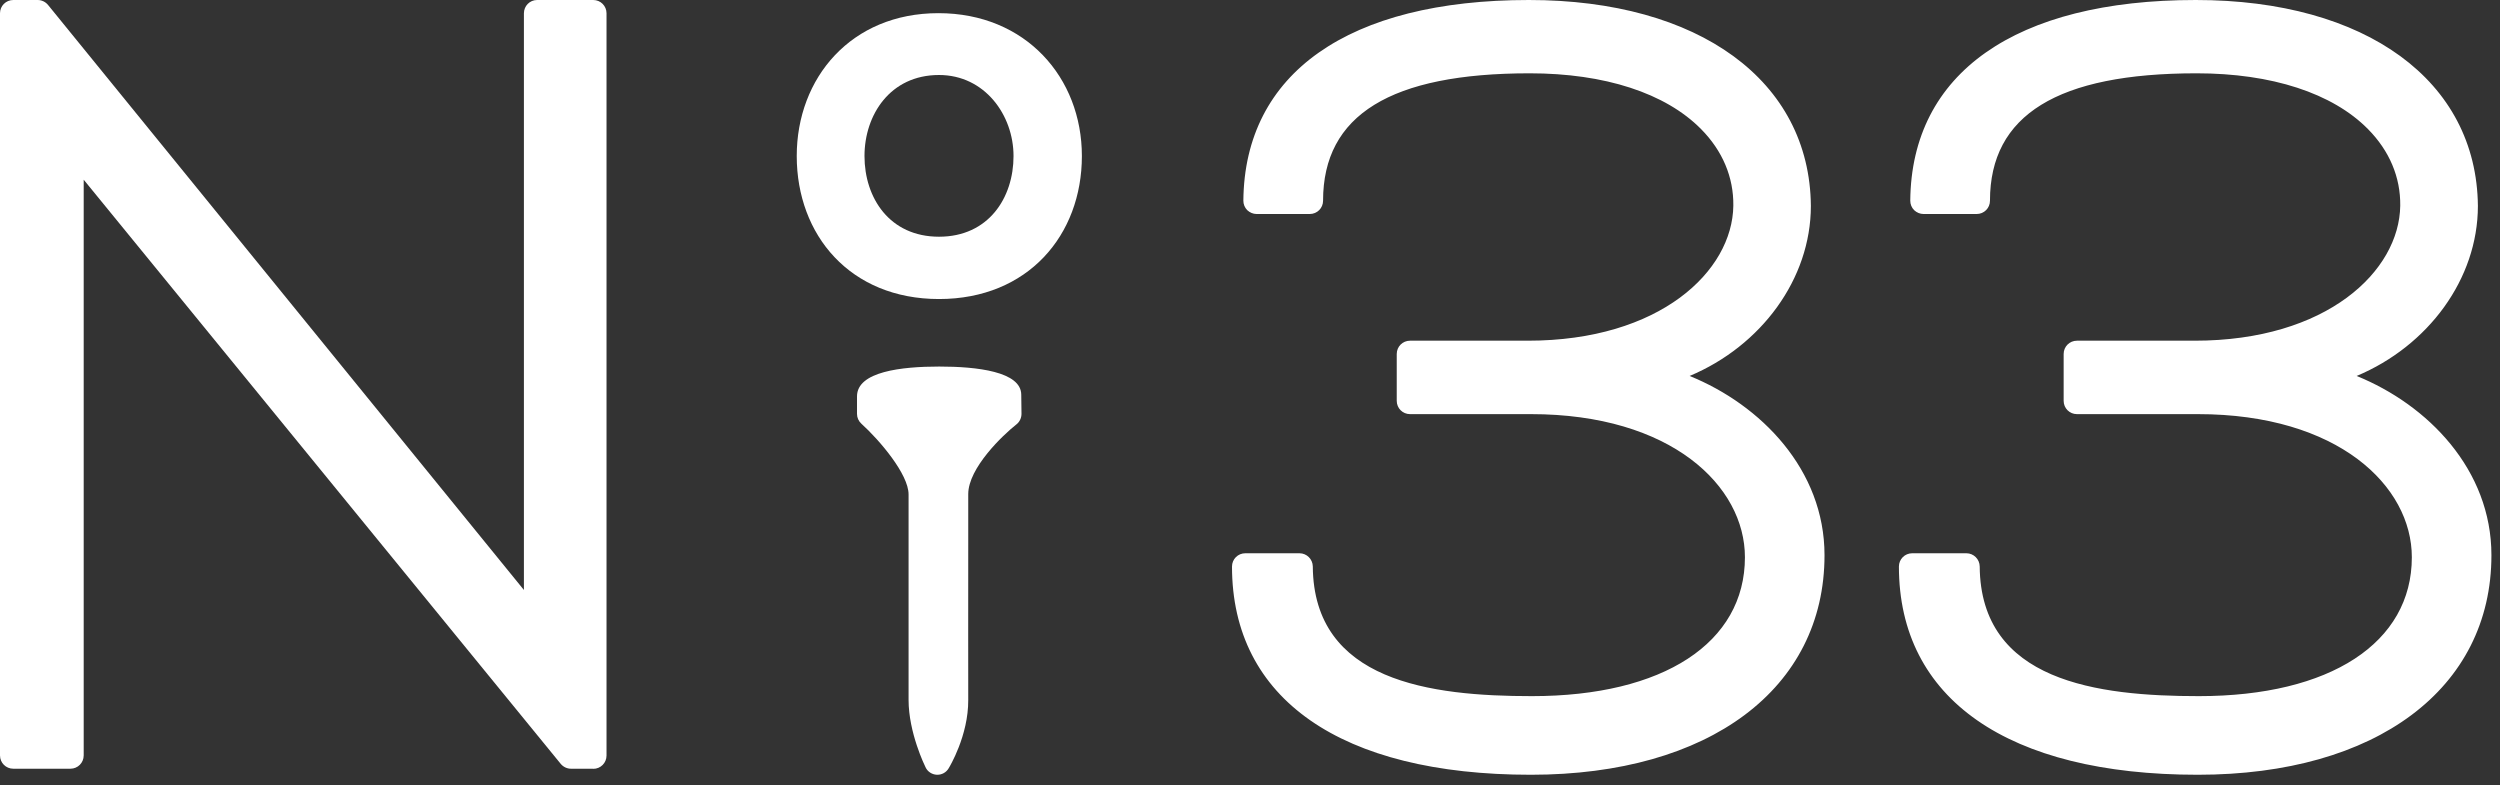
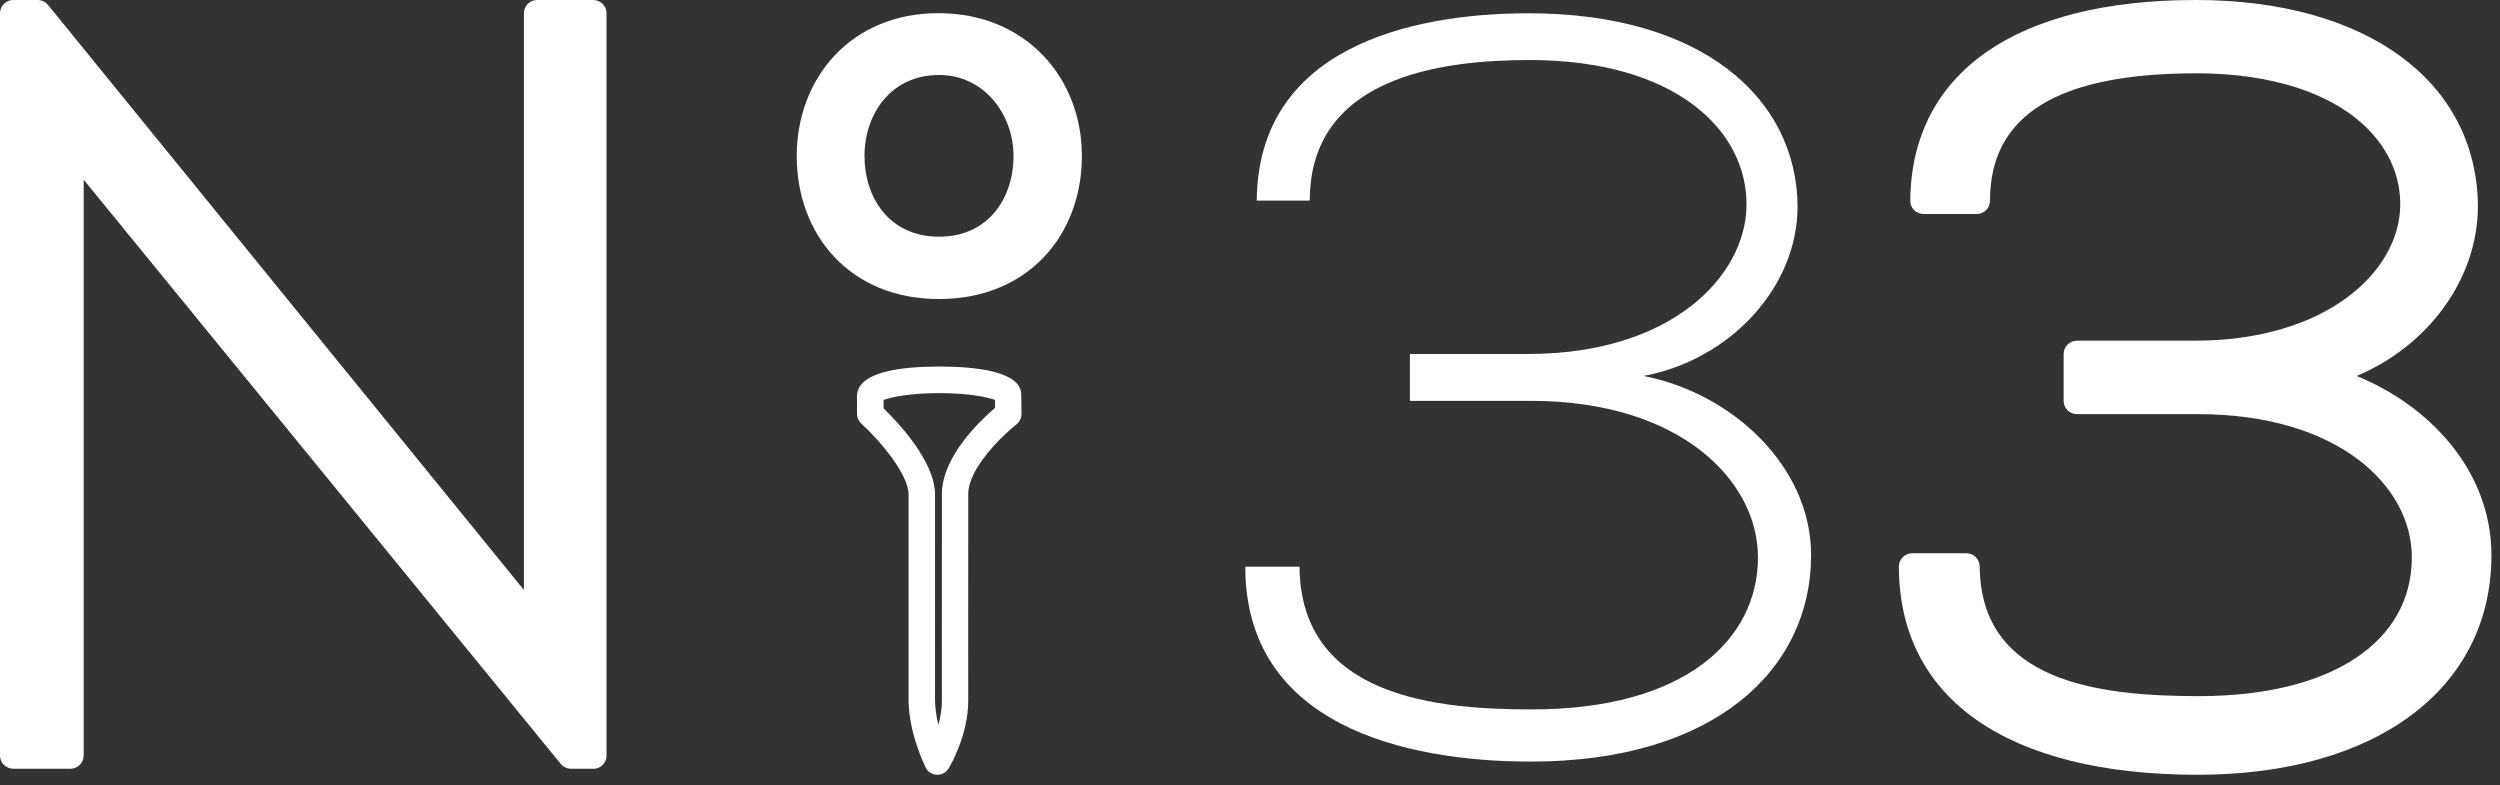
<svg xmlns="http://www.w3.org/2000/svg" fill="none" viewBox="0 0 207 65" height="65" width="207">
  <rect x="0" y="0" width="207" height="65" fill="#333333" stroke="none" />
  <g clip-path="url(#clip0_2006_143)">
    <path fill="white" d="M3.12 1.1L44.47 51.93V1.1H49.12V62.56H47.28L5.84 11.81V62.56H1.1V1.1H3.12Z" />
    <path fill="white" d="M49.12 63.65H47.28C46.95 63.65 46.64 63.5 46.43 63.25L6.93 14.88V62.55C6.93 63.16 6.44 63.65 5.83 63.65H1.1C0.49 63.65 0 63.16 0 62.55V1.1C0 0.49 0.49 0 1.1 0H3.12C3.45 0 3.76 0.15 3.97 0.4L43.38 48.85V1.1C43.38 0.49 43.87 0 44.47 0H49.12C49.73 0 50.22 0.49 50.22 1.1V62.56C50.22 63.17 49.73 63.66 49.12 63.66V63.65ZM47.8 61.46H48.03V2.19H45.57V51.93C45.57 52.39 45.28 52.81 44.84 52.96C44.4 53.11 43.92 52.98 43.63 52.62L2.59 2.19H2.19V61.46H4.74V11.81C4.74 11.35 5.03 10.93 5.47 10.78C5.9 10.63 6.39 10.76 6.69 11.12L47.8 61.47V61.46Z" />
-     <path fill="white" d="M104.06 16.63C104.14 4.12 116.48 1.1 126.58 1.1C140.9 1.1 148.75 8.09 148.84 17.06C148.84 23.88 143.15 29.83 136.07 31.13C143.32 32.51 149.96 38.55 149.96 45.97C149.96 55.46 141.94 63.06 126.75 63.06C116.31 63.06 103.11 60.04 103.11 46.92H107.6C107.68 57.8 119.16 58.74 126.84 58.74C139.53 58.74 145.56 52.96 145.56 46.14C145.56 39.84 139.18 33.19 126.75 33.19H116.74V29.31H126.49C138.48 29.31 144.52 22.83 144.61 17.05C144.7 10.75 138.66 4.97 126.66 4.97C119.33 4.97 108.45 6.35 108.45 16.61H104.05L104.06 16.63Z" />
-     <path fill="white" d="M126.75 64.15C111.03 64.15 102.01 57.87 102.01 46.91C102.01 46.3 102.5 45.81 103.11 45.81H107.6C108.2 45.81 108.69 46.3 108.7 46.9C108.77 56.42 118.44 57.64 126.85 57.64C137.72 57.64 144.48 53.23 144.48 46.14C144.48 40.25 138.39 34.29 126.76 34.29H116.75C116.14 34.29 115.65 33.8 115.65 33.19V29.31C115.65 28.7 116.14 28.21 116.75 28.21H126.5C137.45 28.21 143.45 22.45 143.52 17.03C143.55 14.68 142.63 12.49 140.85 10.69C137.91 7.71 132.87 6.07 126.66 6.07C115.15 6.07 109.55 9.52 109.55 16.62C109.55 17.23 109.06 17.72 108.45 17.72H104.05C103.76 17.72 103.48 17.6 103.27 17.4C103.06 17.19 102.95 16.91 102.95 16.62C103.04 6.06 111.65 0 126.59 0C140.68 0 149.85 6.69 149.94 17.05C149.94 23.1 145.82 28.65 139.9 31.13C145.8 33.52 151.07 38.89 151.07 45.97C151.07 57.02 141.53 64.15 126.76 64.15H126.75ZM104.24 48.01C105.01 60.12 118.57 61.96 126.75 61.96C140.19 61.96 148.87 55.68 148.87 45.97C148.87 38.9 142.26 33.42 135.86 32.21C135.34 32.11 134.97 31.66 134.97 31.13C134.97 30.6 135.35 30.15 135.87 30.06C142.64 28.82 147.74 23.24 147.74 17.07C147.65 8.04 139.35 2.2 126.58 2.2C118.85 2.2 106.03 3.97 105.19 15.54H107.4C107.83 9.99 111.7 3.9 126.66 3.9C133.46 3.9 139.06 5.77 142.41 9.17C144.61 11.4 145.74 14.13 145.7 17.08C145.6 23.55 138.84 30.42 126.49 30.42H117.83V32.11H126.75C139.82 32.11 146.66 39.17 146.66 46.15C146.66 52.47 141.47 59.84 126.84 59.84C121.46 59.84 107.44 59.84 106.55 48.02H104.24V48.01Z" />
+     <path fill="white" d="M104.06 16.63C104.14 4.12 116.48 1.1 126.58 1.1C140.9 1.1 148.75 8.09 148.84 17.06C148.84 23.88 143.15 29.83 136.07 31.13C143.32 32.51 149.96 38.55 149.96 45.97C149.96 55.46 141.94 63.06 126.75 63.06C116.31 63.06 103.11 60.04 103.11 46.92H107.6C107.68 57.8 119.16 58.74 126.84 58.74C139.53 58.74 145.56 52.96 145.56 46.14C145.56 39.84 139.18 33.19 126.75 33.19H116.74V29.31H126.49C138.48 29.31 144.52 22.83 144.61 17.05C144.7 10.75 138.66 4.97 126.66 4.97C119.33 4.97 108.45 6.35 108.45 16.61H104.05Z" />
    <path fill="white" d="M159.28 16.63C159.36 4.12 171.7 1.1 181.8 1.1C196.12 1.1 203.97 8.09 204.06 17.06C204.06 23.88 198.37 29.83 191.29 31.13C198.54 32.51 205.18 38.55 205.18 45.97C205.18 55.46 197.16 63.06 181.97 63.06C171.53 63.06 158.33 60.04 158.33 46.92H162.82C162.9 57.8 174.38 58.74 182.06 58.74C194.75 58.74 200.78 52.96 200.78 46.14C200.78 39.84 194.4 33.19 181.97 33.19H171.96V29.31H181.71C193.7 29.31 199.74 22.83 199.83 17.05C199.92 10.75 193.88 4.97 181.88 4.97C174.55 4.97 163.67 6.35 163.67 16.61H159.27L159.28 16.63Z" />
    <path fill="white" d="M181.97 64.15C166.25 64.15 157.23 57.87 157.23 46.91C157.23 46.3 157.72 45.81 158.33 45.81H162.82C163.42 45.81 163.91 46.3 163.92 46.9C163.99 56.42 173.65 57.64 182.07 57.64C192.94 57.64 199.7 53.23 199.7 46.14C199.7 40.25 193.61 34.29 181.98 34.29H171.97C171.36 34.29 170.87 33.8 170.87 33.19V29.31C170.87 28.7 171.36 28.21 171.97 28.21H181.72C192.67 28.21 198.67 22.45 198.74 17.03C198.77 14.68 197.85 12.49 196.07 10.69C193.13 7.71 188.09 6.07 181.88 6.07C170.37 6.07 164.77 9.52 164.77 16.62C164.77 17.23 164.28 17.72 163.67 17.72H159.27C158.98 17.72 158.7 17.6 158.49 17.4C158.28 17.19 158.17 16.91 158.17 16.62C158.26 6.06 166.87 0 181.81 0C195.9 0 205.07 6.69 205.17 17.05C205.17 23.1 201.05 28.65 195.13 31.13C201.03 33.52 206.29 38.89 206.29 45.97C206.29 57.02 196.75 64.15 181.98 64.15H181.97ZM159.46 48.01C160.23 60.12 173.79 61.96 181.97 61.96C195.41 61.96 204.09 55.68 204.09 45.97C204.09 38.9 197.48 33.42 191.09 32.21C190.57 32.11 190.2 31.66 190.2 31.13C190.2 30.6 190.58 30.15 191.1 30.06C197.87 28.82 202.97 23.24 202.97 17.07C202.88 8.04 194.57 2.2 181.8 2.2C174.07 2.2 161.25 3.97 160.41 15.54H162.62C163.05 9.99 166.92 3.9 181.88 3.9C188.68 3.9 194.28 5.77 197.63 9.17C199.82 11.4 200.96 14.13 200.92 17.08C200.82 23.55 194.06 30.42 181.71 30.42H173.05V32.11H181.97C195.04 32.11 201.88 39.17 201.88 46.15C201.88 52.47 196.69 59.84 182.06 59.84C176.68 59.84 162.67 59.84 161.77 48.02H159.46V48.01Z" />
    <path fill="white" d="M89.58 12.92C89.58 19.46 85.12 24.76 77.75 24.76C70.39 24.76 65.97 19.46 65.97 12.92C65.97 6.44 70.48 1.09 77.7 1.09C84.93 1.09 89.58 6.43 89.58 12.92ZM71.58 12.92C71.58 16.38 73.65 19.6 77.75 19.6C81.85 19.6 83.92 16.38 83.92 12.92C83.92 9.52 81.53 6.21 77.75 6.21C73.7 6.21 71.58 9.52 71.58 12.92Z" />
-     <path fill="white" d="M83.47 32.69C83.47 32 80.92 31.44 77.77 31.44C74.62 31.44 72.06 32 72.06 32.69C72.06 32.73 72.06 32.82 72.06 32.82V34.27C72.06 34.27 76.33 38.14 76.33 40.94V57.95C76.33 60.43 77.63 63.05 77.63 63.05C77.63 63.05 79.12 60.63 79.1 57.95C79.08 55.66 79.1 44.08 79.1 40.9C79.1 37.72 83.51 34.27 83.51 34.27C83.51 34.27 83.49 32.73 83.49 32.69" />
    <path fill="white" d="M77.62 64.15C77.62 64.15 77.59 64.15 77.57 64.15C77.17 64.13 76.81 63.9 76.64 63.54C76.58 63.42 75.23 60.67 75.23 57.95V40.94C75.23 39.26 72.83 36.45 71.32 35.08C71.09 34.87 70.96 34.58 70.96 34.27V32.82C70.96 30.76 74.66 30.35 77.77 30.35C80.87 30.35 84.56 30.76 84.56 32.69L84.58 34.26C84.58 34.6 84.43 34.93 84.16 35.14C83.05 36.01 80.17 38.75 80.17 40.91V45.05C80.17 49.73 80.16 56.28 80.17 57.95C80.19 60.91 78.61 63.52 78.54 63.63C78.34 63.96 77.99 64.15 77.61 64.15H77.62ZM73.15 33.8C74.28 34.9 77.42 38.17 77.42 40.94V57.95C77.42 58.65 77.54 59.36 77.7 60.02C77.87 59.39 78 58.68 77.99 57.96C77.98 56.29 77.99 49.73 77.99 45.05V40.91C77.99 37.82 81.17 34.81 82.39 33.77C82.39 33.56 82.39 33.32 82.39 33.12C81.79 32.88 80.17 32.55 77.78 32.55C75.39 32.55 73.77 32.88 73.16 33.12V33.81L73.15 33.8Z" />
  </g>
  <defs>
    <clipPath id="clip0_2006_143">
      <rect fill="white" height="64.15" width="206.28" />
    </clipPath>
  </defs>
</svg>